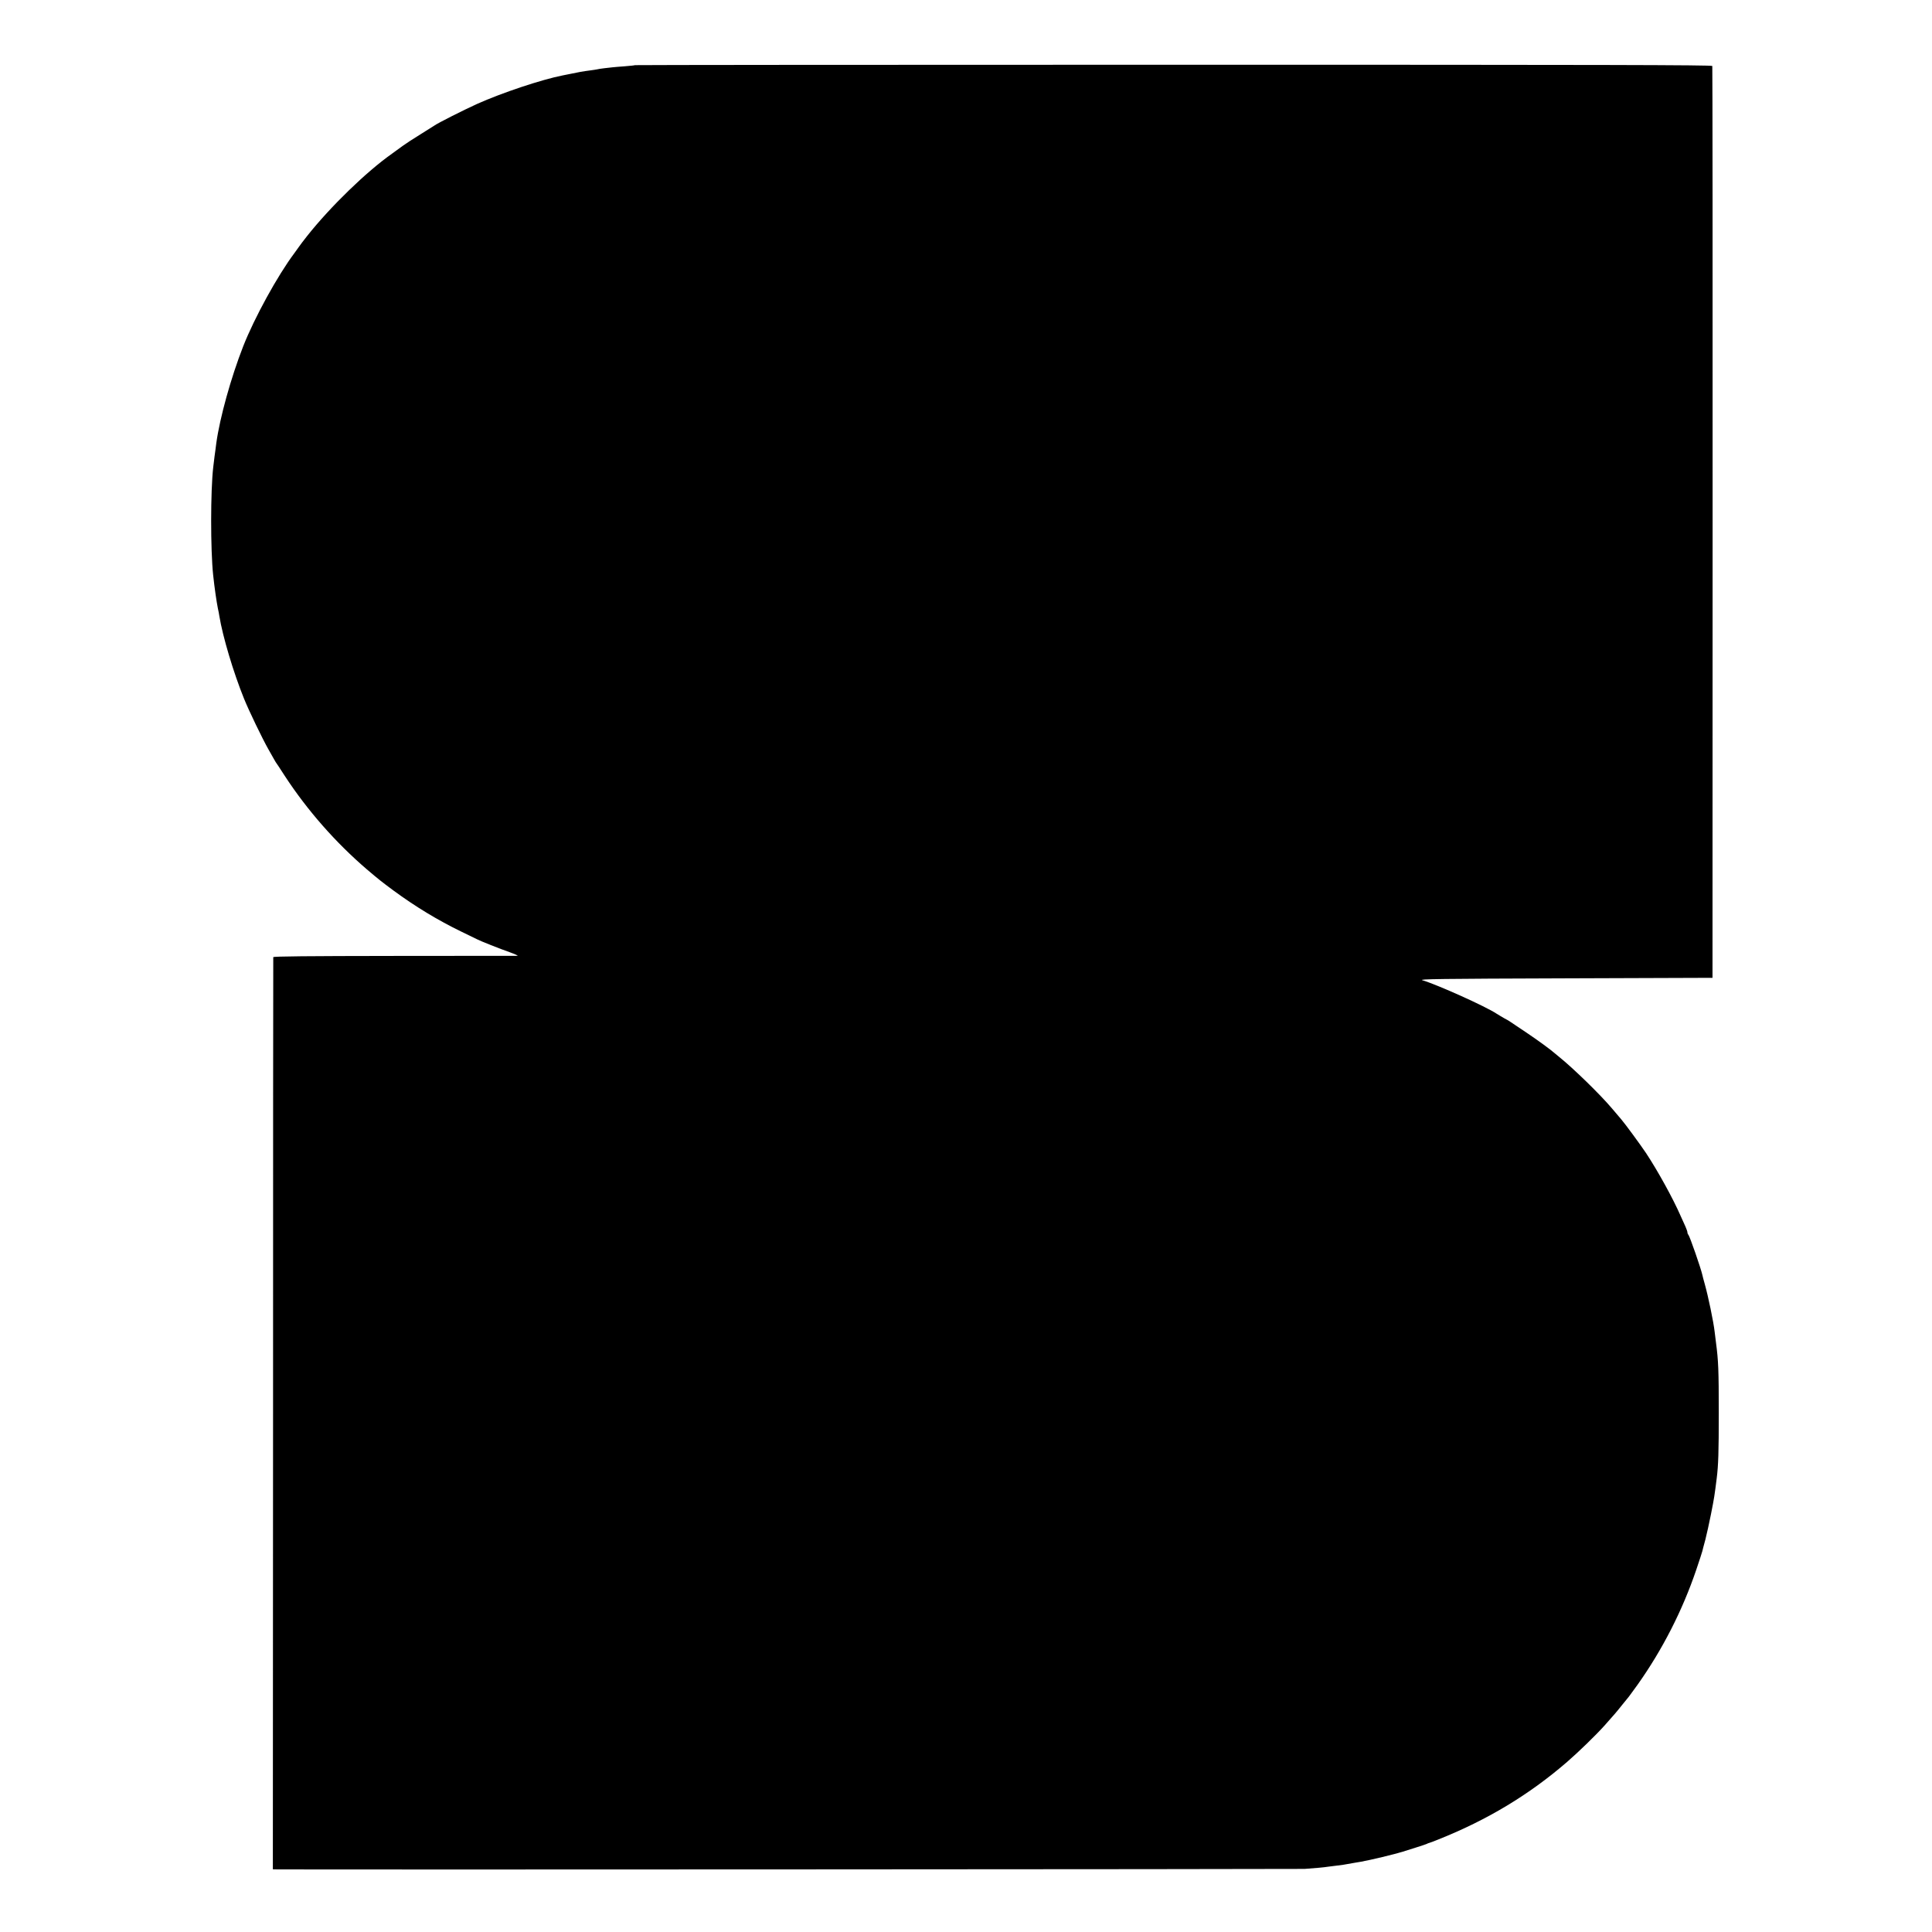
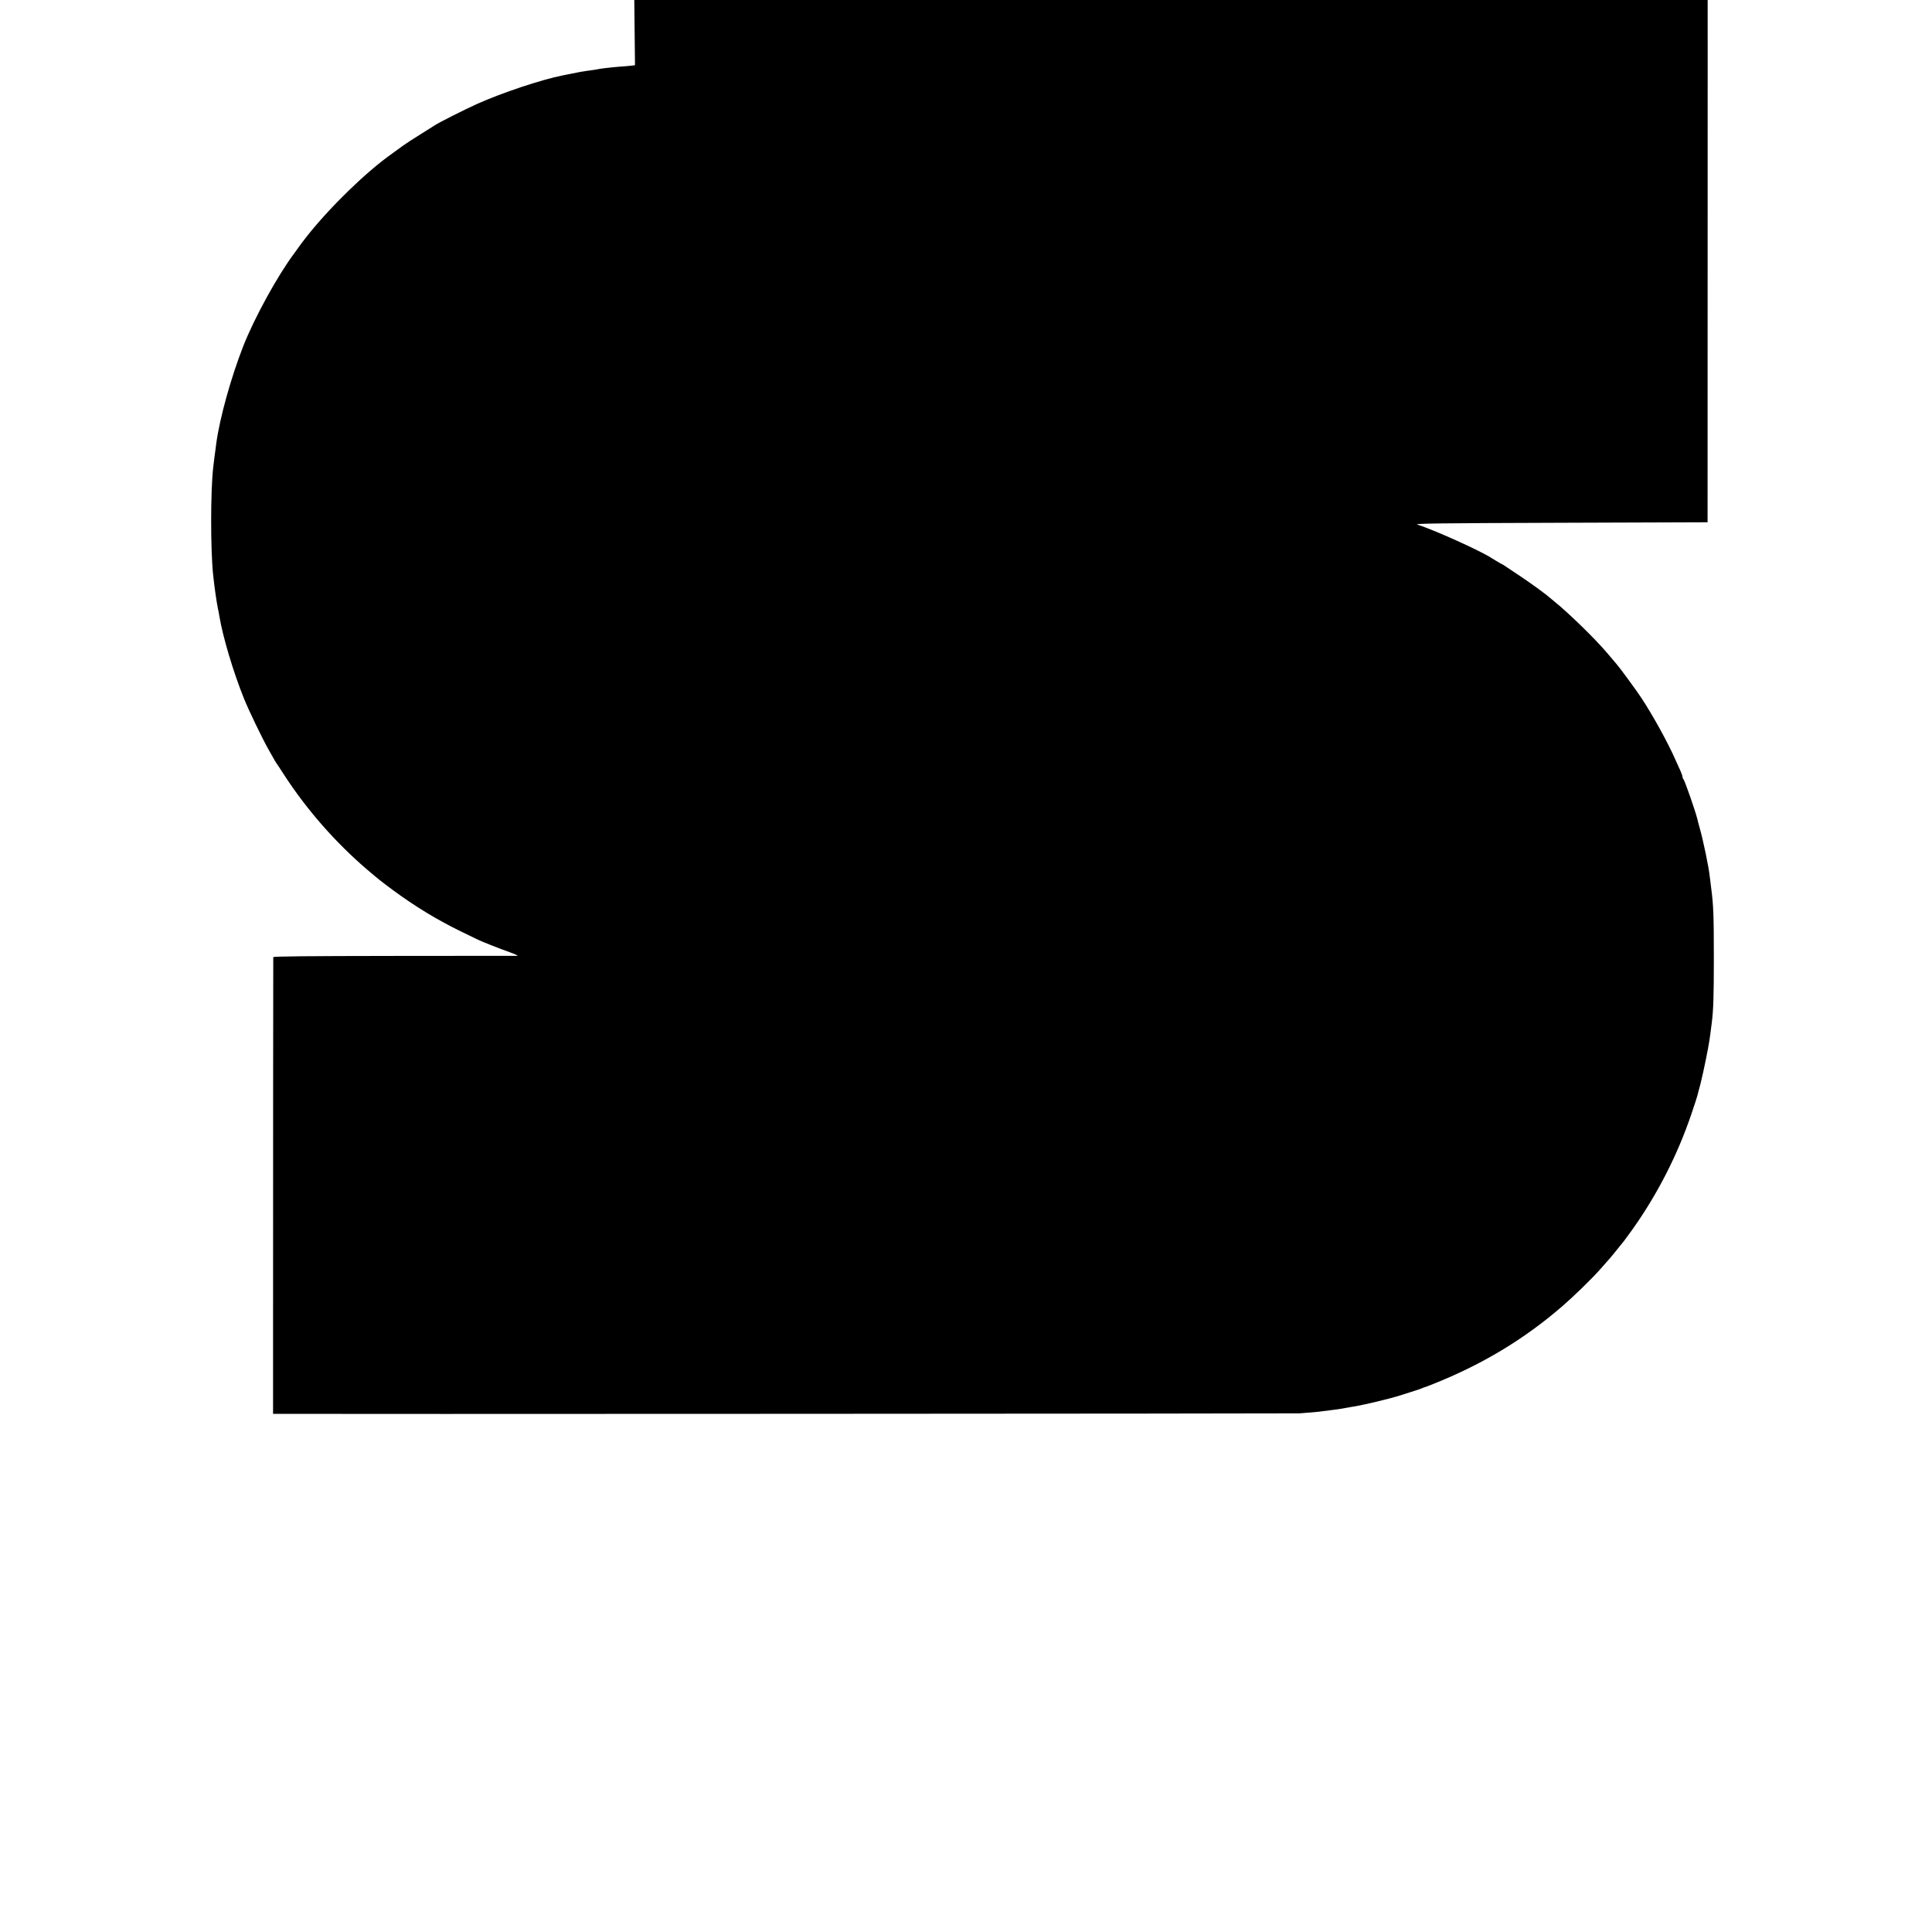
<svg xmlns="http://www.w3.org/2000/svg" version="1.0" width="1880pt" height="1880pt" viewBox="0 0 1880 1880" preserveAspectRatio="xMidYMid meet">
  <g transform="translate(0,1880) scale(0.1,-0.1)" fill="#000000" stroke="none">
-     <path d="M6179 18166 c-2 -2 -47 -7 -99 -11 -52 -4 -106 -8 -120 -10 -14 -2 -50 -6 -80 -9 -30 -4 -62 -8 -70 -11 -8 -2 -37 -6 -65 -10 -27 -3 -72 -10 -100 -15 -27 -6 -61 -12 -75 -15 -14 -3 -36 -7 -50 -10 -14 -3 -34 -7 -45 -9 -204 -40 -591 -169 -834 -278 -130 -59 -382 -186 -416 -211 -5 -4 -66 -42 -135 -85 -69 -42 -146 -93 -172 -112 -25 -19 -72 -53 -103 -75 -250 -176 -600 -516 -826 -801 -35 -45 -71 -91 -79 -104 -8 -12 -29 -41 -46 -64 -162 -216 -389 -629 -498 -907 -119 -305 -226 -690 -261 -939 -2 -19 -7 -51 -9 -70 -5 -32 -11 -81 -21 -165 -27 -232 -27 -804 -1 -1050 14 -131 33 -259 46 -325 6 -25 12 -58 14 -73 33 -202 138 -553 241 -807 47 -116 178 -388 236 -490 17 -30 38 -68 48 -85 9 -16 19 -34 23 -40 5 -5 44 -66 89 -135 219 -335 494 -648 798 -909 120 -102 142 -119 259 -206 215 -158 433 -290 662 -401 74 -36 142 -69 150 -73 31 -17 228 -95 320 -127 52 -19 86 -34 75 -35 -11 0 -550 -1 -1197 -1 -845 -1 -1178 -4 -1179 -12 -1 -6 -2 -2006 -2 -4444 l-2 -4432 50 -1 c283 -3 9945 2 9990 5 101 7 199 16 225 21 14 2 50 7 80 10 48 5 87 11 190 30 14 2 38 6 54 9 91 16 327 73 401 96 17 6 75 24 130 41 55 17 105 34 110 37 6 4 15 7 20 8 6 1 46 16 90 34 477 190 884 435 1254 755 114 99 280 260 366 356 97 109 111 125 170 199 33 41 62 77 65 80 3 3 41 55 84 115 244 344 438 725 572 1120 30 89 57 171 59 181 2 11 16 62 30 114 13 52 38 163 54 245 33 167 34 177 56 350 16 128 20 255 20 635 0 419 -4 511 -27 685 -5 44 -12 91 -13 105 -11 98 -63 347 -96 464 -11 39 -22 80 -24 91 -15 66 -122 375 -136 390 -5 5 -9 15 -9 23 0 8 -9 33 -19 56 -11 23 -32 70 -48 106 -72 166 -224 441 -336 610 -55 82 -203 284 -241 328 -13 15 -54 63 -91 107 -114 135 -377 391 -514 501 -13 10 -28 24 -35 29 -46 41 -171 132 -290 212 -77 51 -145 97 -151 101 -5 5 -30 19 -55 32 -25 14 -59 35 -77 46 -107 71 -574 281 -723 326 -38 11 166 14 1390 18 l1434 5 1 4430 c1 2437 -1 4436 -3 4443 -3 10 -1046 12 -5242 12 -2880 0 -5239 -2 -5241 -4z" />
+     <path d="M6179 18166 c-2 -2 -47 -7 -99 -11 -52 -4 -106 -8 -120 -10 -14 -2 -50 -6 -80 -9 -30 -4 -62 -8 -70 -11 -8 -2 -37 -6 -65 -10 -27 -3 -72 -10 -100 -15 -27 -6 -61 -12 -75 -15 -14 -3 -36 -7 -50 -10 -14 -3 -34 -7 -45 -9 -204 -40 -591 -169 -834 -278 -130 -59 -382 -186 -416 -211 -5 -4 -66 -42 -135 -85 -69 -42 -146 -93 -172 -112 -25 -19 -72 -53 -103 -75 -250 -176 -600 -516 -826 -801 -35 -45 -71 -91 -79 -104 -8 -12 -29 -41 -46 -64 -162 -216 -389 -629 -498 -907 -119 -305 -226 -690 -261 -939 -2 -19 -7 -51 -9 -70 -5 -32 -11 -81 -21 -165 -27 -232 -27 -804 -1 -1050 14 -131 33 -259 46 -325 6 -25 12 -58 14 -73 33 -202 138 -553 241 -807 47 -116 178 -388 236 -490 17 -30 38 -68 48 -85 9 -16 19 -34 23 -40 5 -5 44 -66 89 -135 219 -335 494 -648 798 -909 120 -102 142 -119 259 -206 215 -158 433 -290 662 -401 74 -36 142 -69 150 -73 31 -17 228 -95 320 -127 52 -19 86 -34 75 -35 -11 0 -550 -1 -1197 -1 -845 -1 -1178 -4 -1179 -12 -1 -6 -2 -2006 -2 -4444 c283 -3 9945 2 9990 5 101 7 199 16 225 21 14 2 50 7 80 10 48 5 87 11 190 30 14 2 38 6 54 9 91 16 327 73 401 96 17 6 75 24 130 41 55 17 105 34 110 37 6 4 15 7 20 8 6 1 46 16 90 34 477 190 884 435 1254 755 114 99 280 260 366 356 97 109 111 125 170 199 33 41 62 77 65 80 3 3 41 55 84 115 244 344 438 725 572 1120 30 89 57 171 59 181 2 11 16 62 30 114 13 52 38 163 54 245 33 167 34 177 56 350 16 128 20 255 20 635 0 419 -4 511 -27 685 -5 44 -12 91 -13 105 -11 98 -63 347 -96 464 -11 39 -22 80 -24 91 -15 66 -122 375 -136 390 -5 5 -9 15 -9 23 0 8 -9 33 -19 56 -11 23 -32 70 -48 106 -72 166 -224 441 -336 610 -55 82 -203 284 -241 328 -13 15 -54 63 -91 107 -114 135 -377 391 -514 501 -13 10 -28 24 -35 29 -46 41 -171 132 -290 212 -77 51 -145 97 -151 101 -5 5 -30 19 -55 32 -25 14 -59 35 -77 46 -107 71 -574 281 -723 326 -38 11 166 14 1390 18 l1434 5 1 4430 c1 2437 -1 4436 -3 4443 -3 10 -1046 12 -5242 12 -2880 0 -5239 -2 -5241 -4z" />
  </g>
</svg>